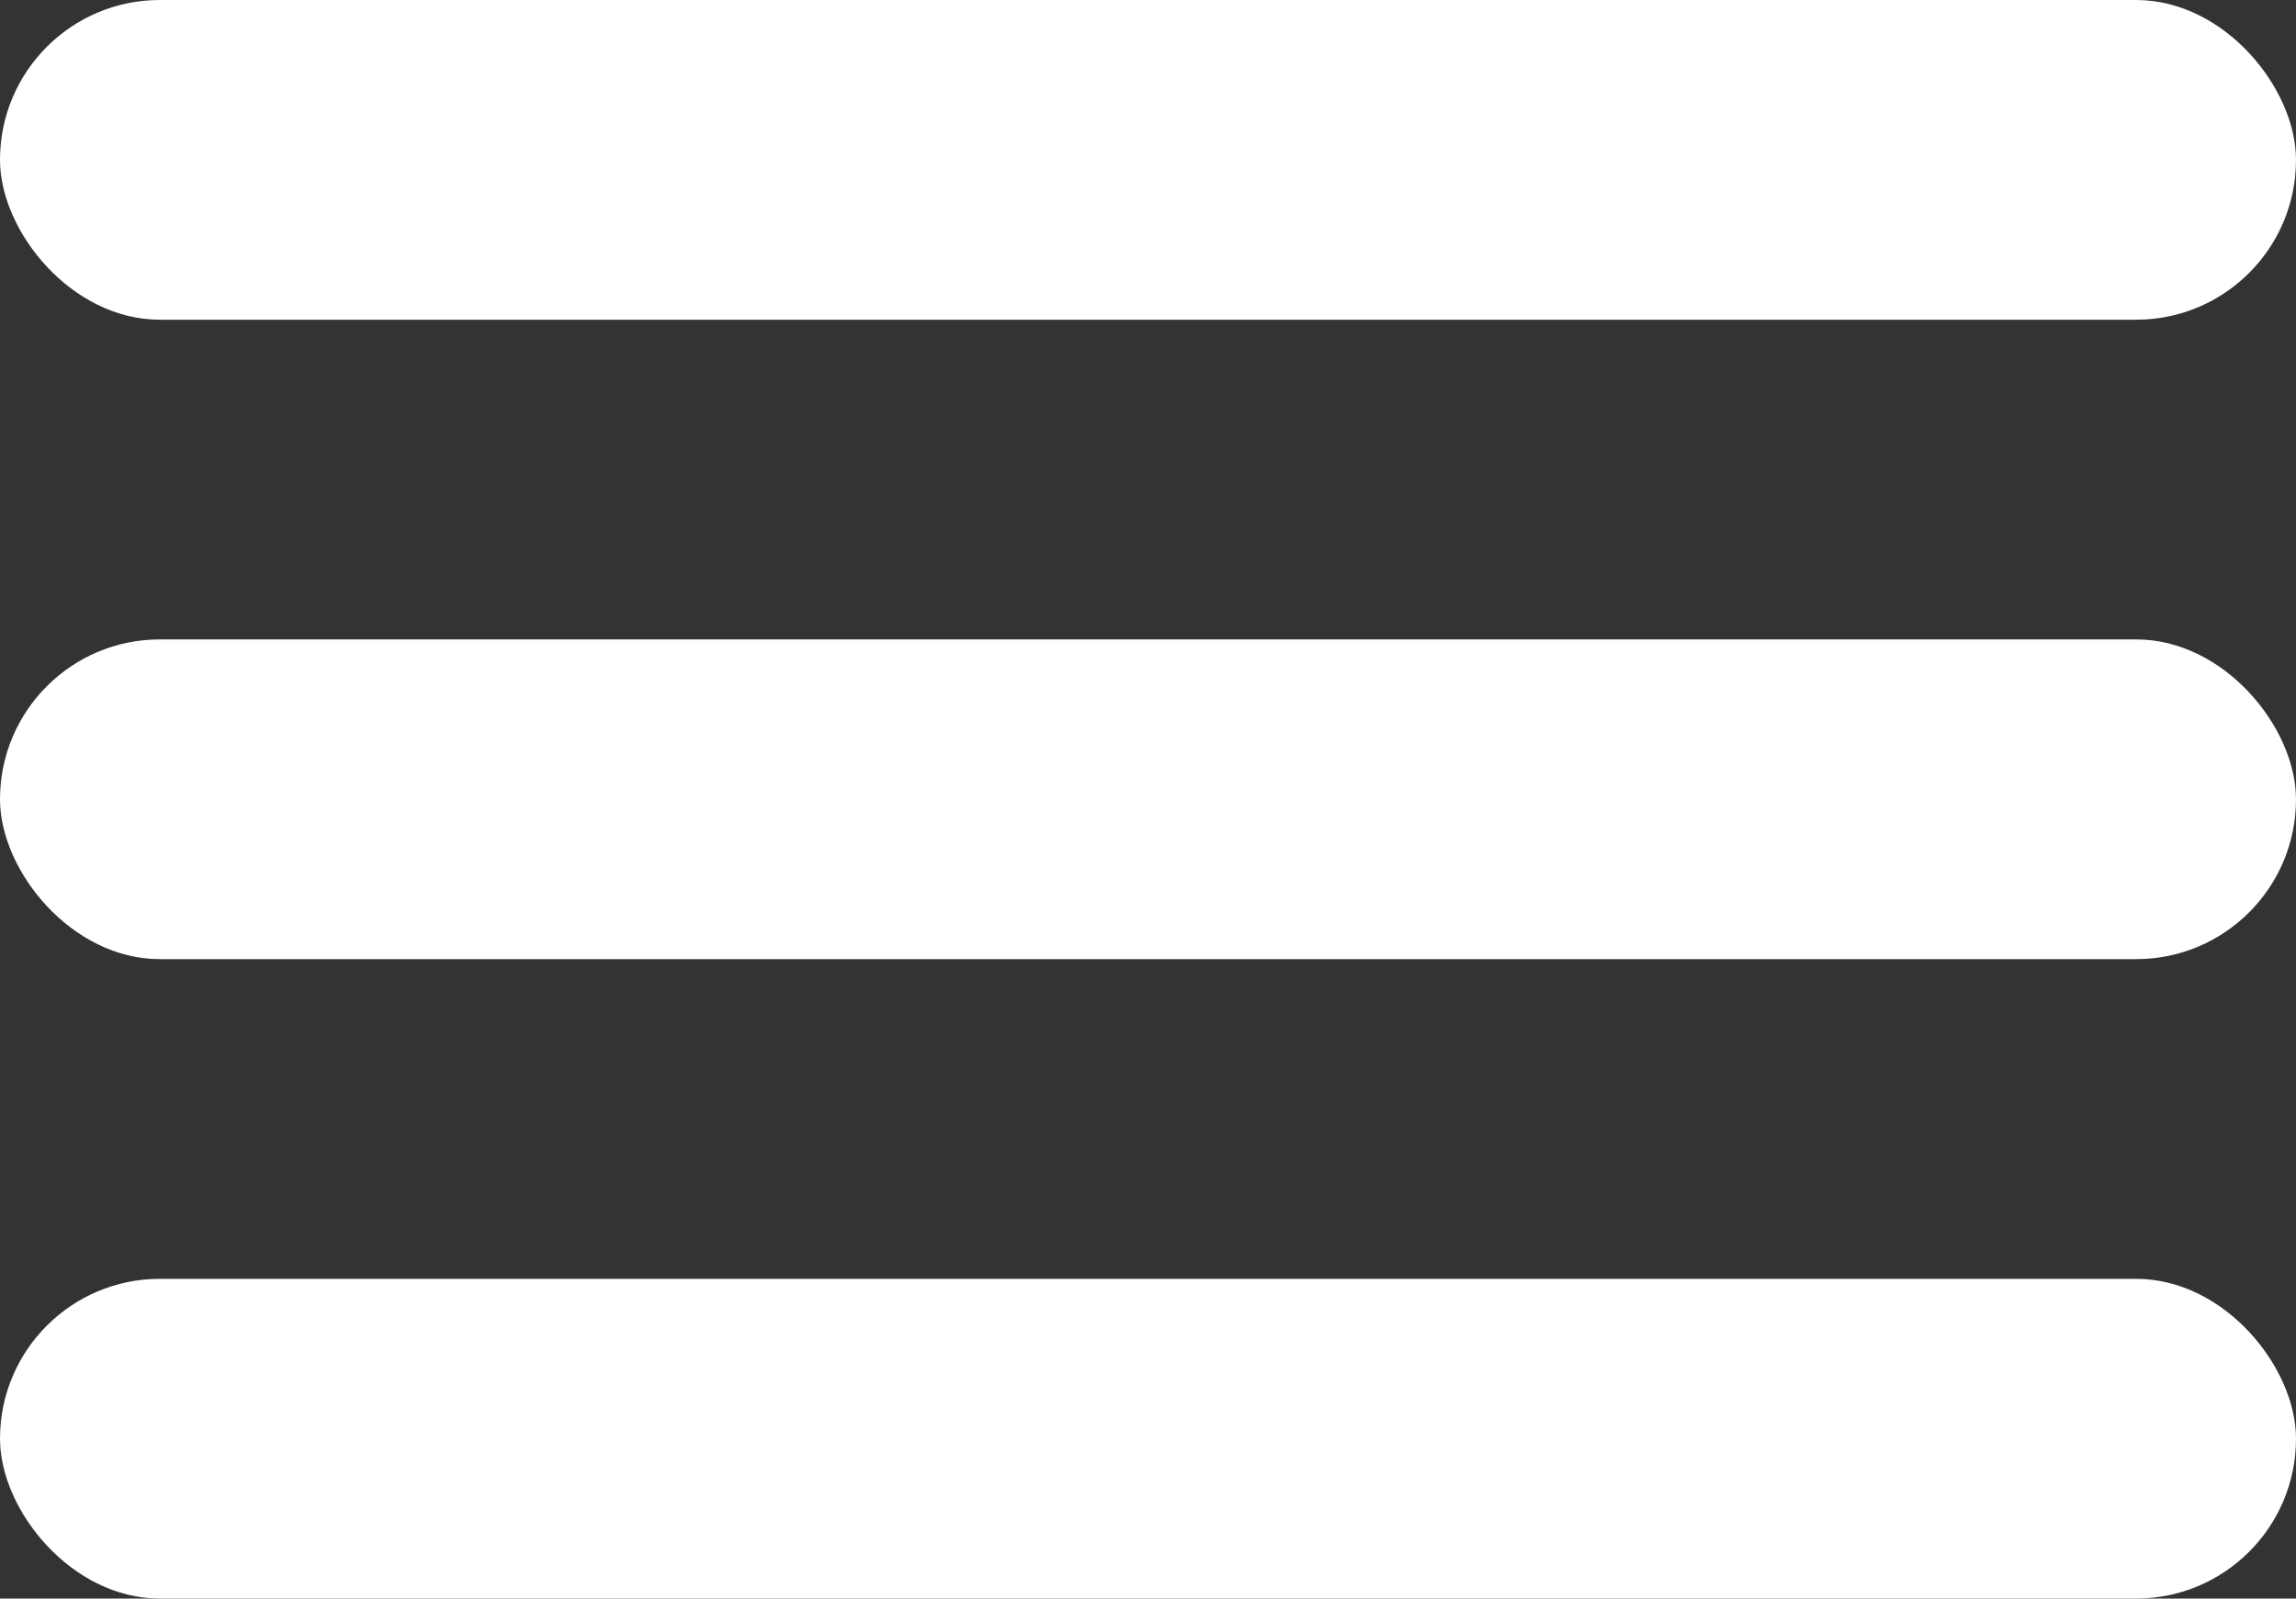
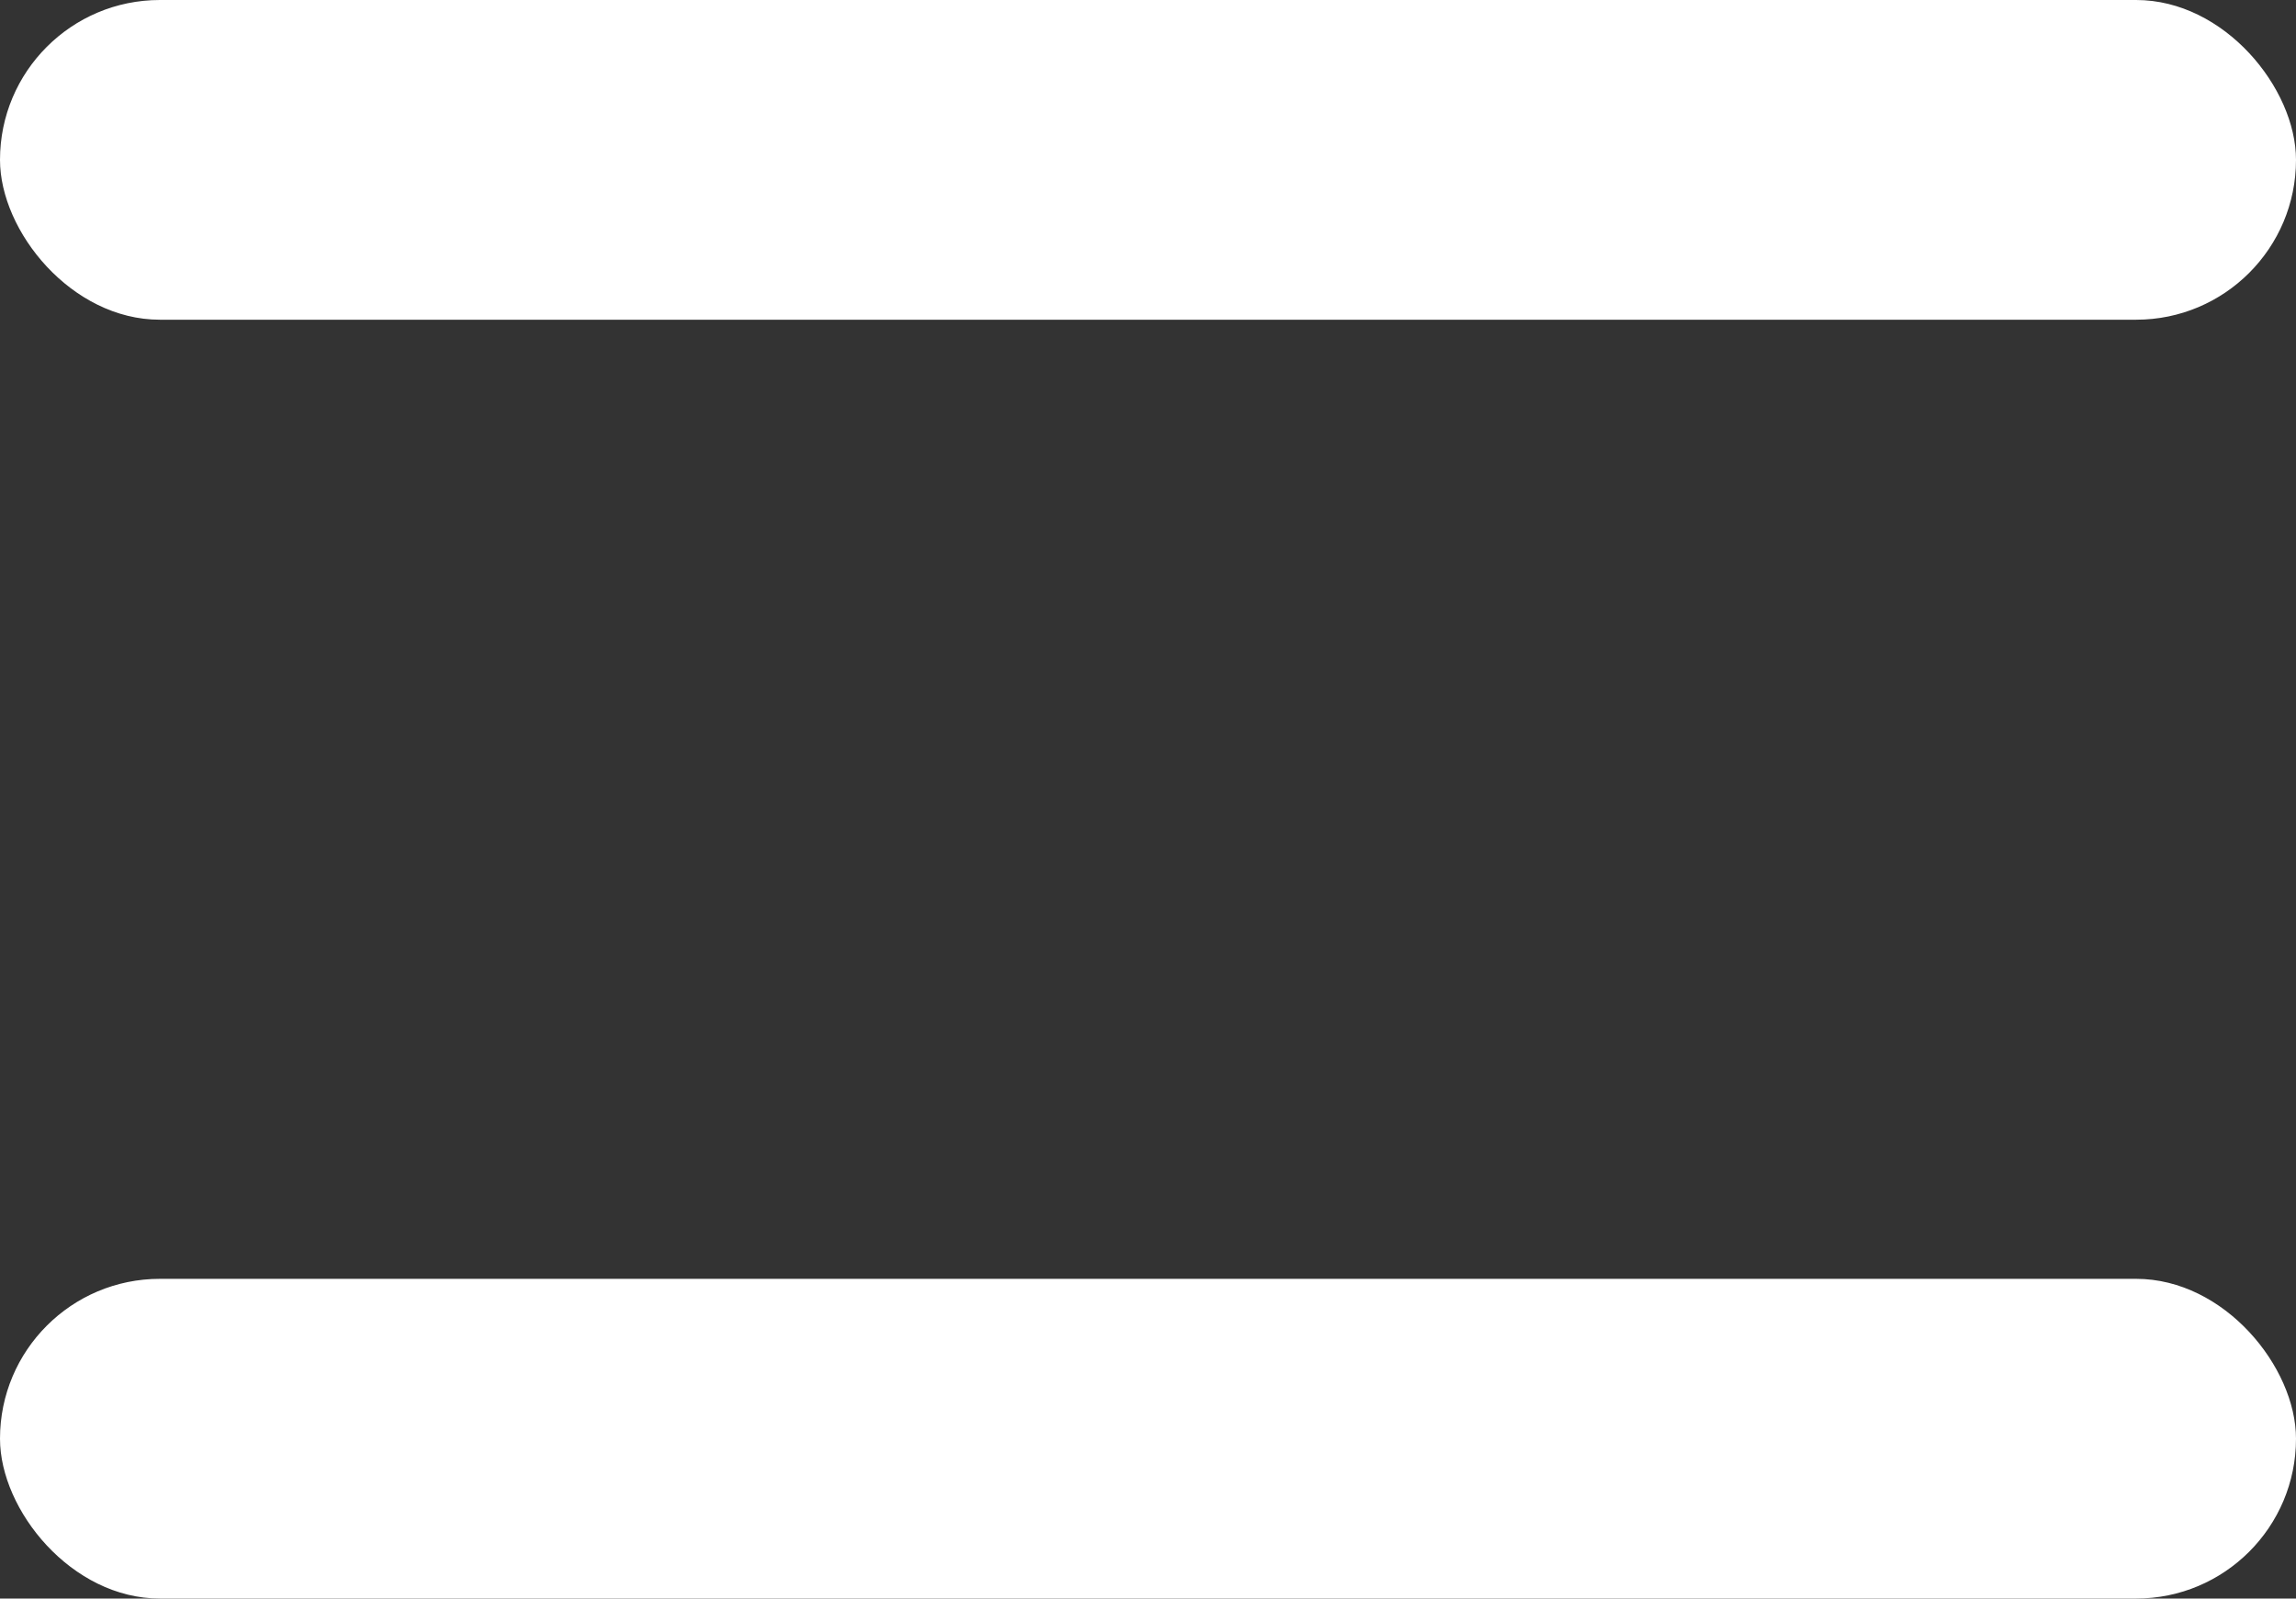
<svg xmlns="http://www.w3.org/2000/svg" width="79" height="55" viewBox="0 0 79 55" fill="none">
  <rect x="0" y="0" width="79" height="55" fill="#333333" stroke="none" />
  <rect width="79" height="11" rx="5.5" fill="white" />
-   <rect y="22" width="79" height="11" rx="5.5" fill="white" />
  <rect y="44" width="79" height="11" rx="5.5" fill="white" />
</svg>